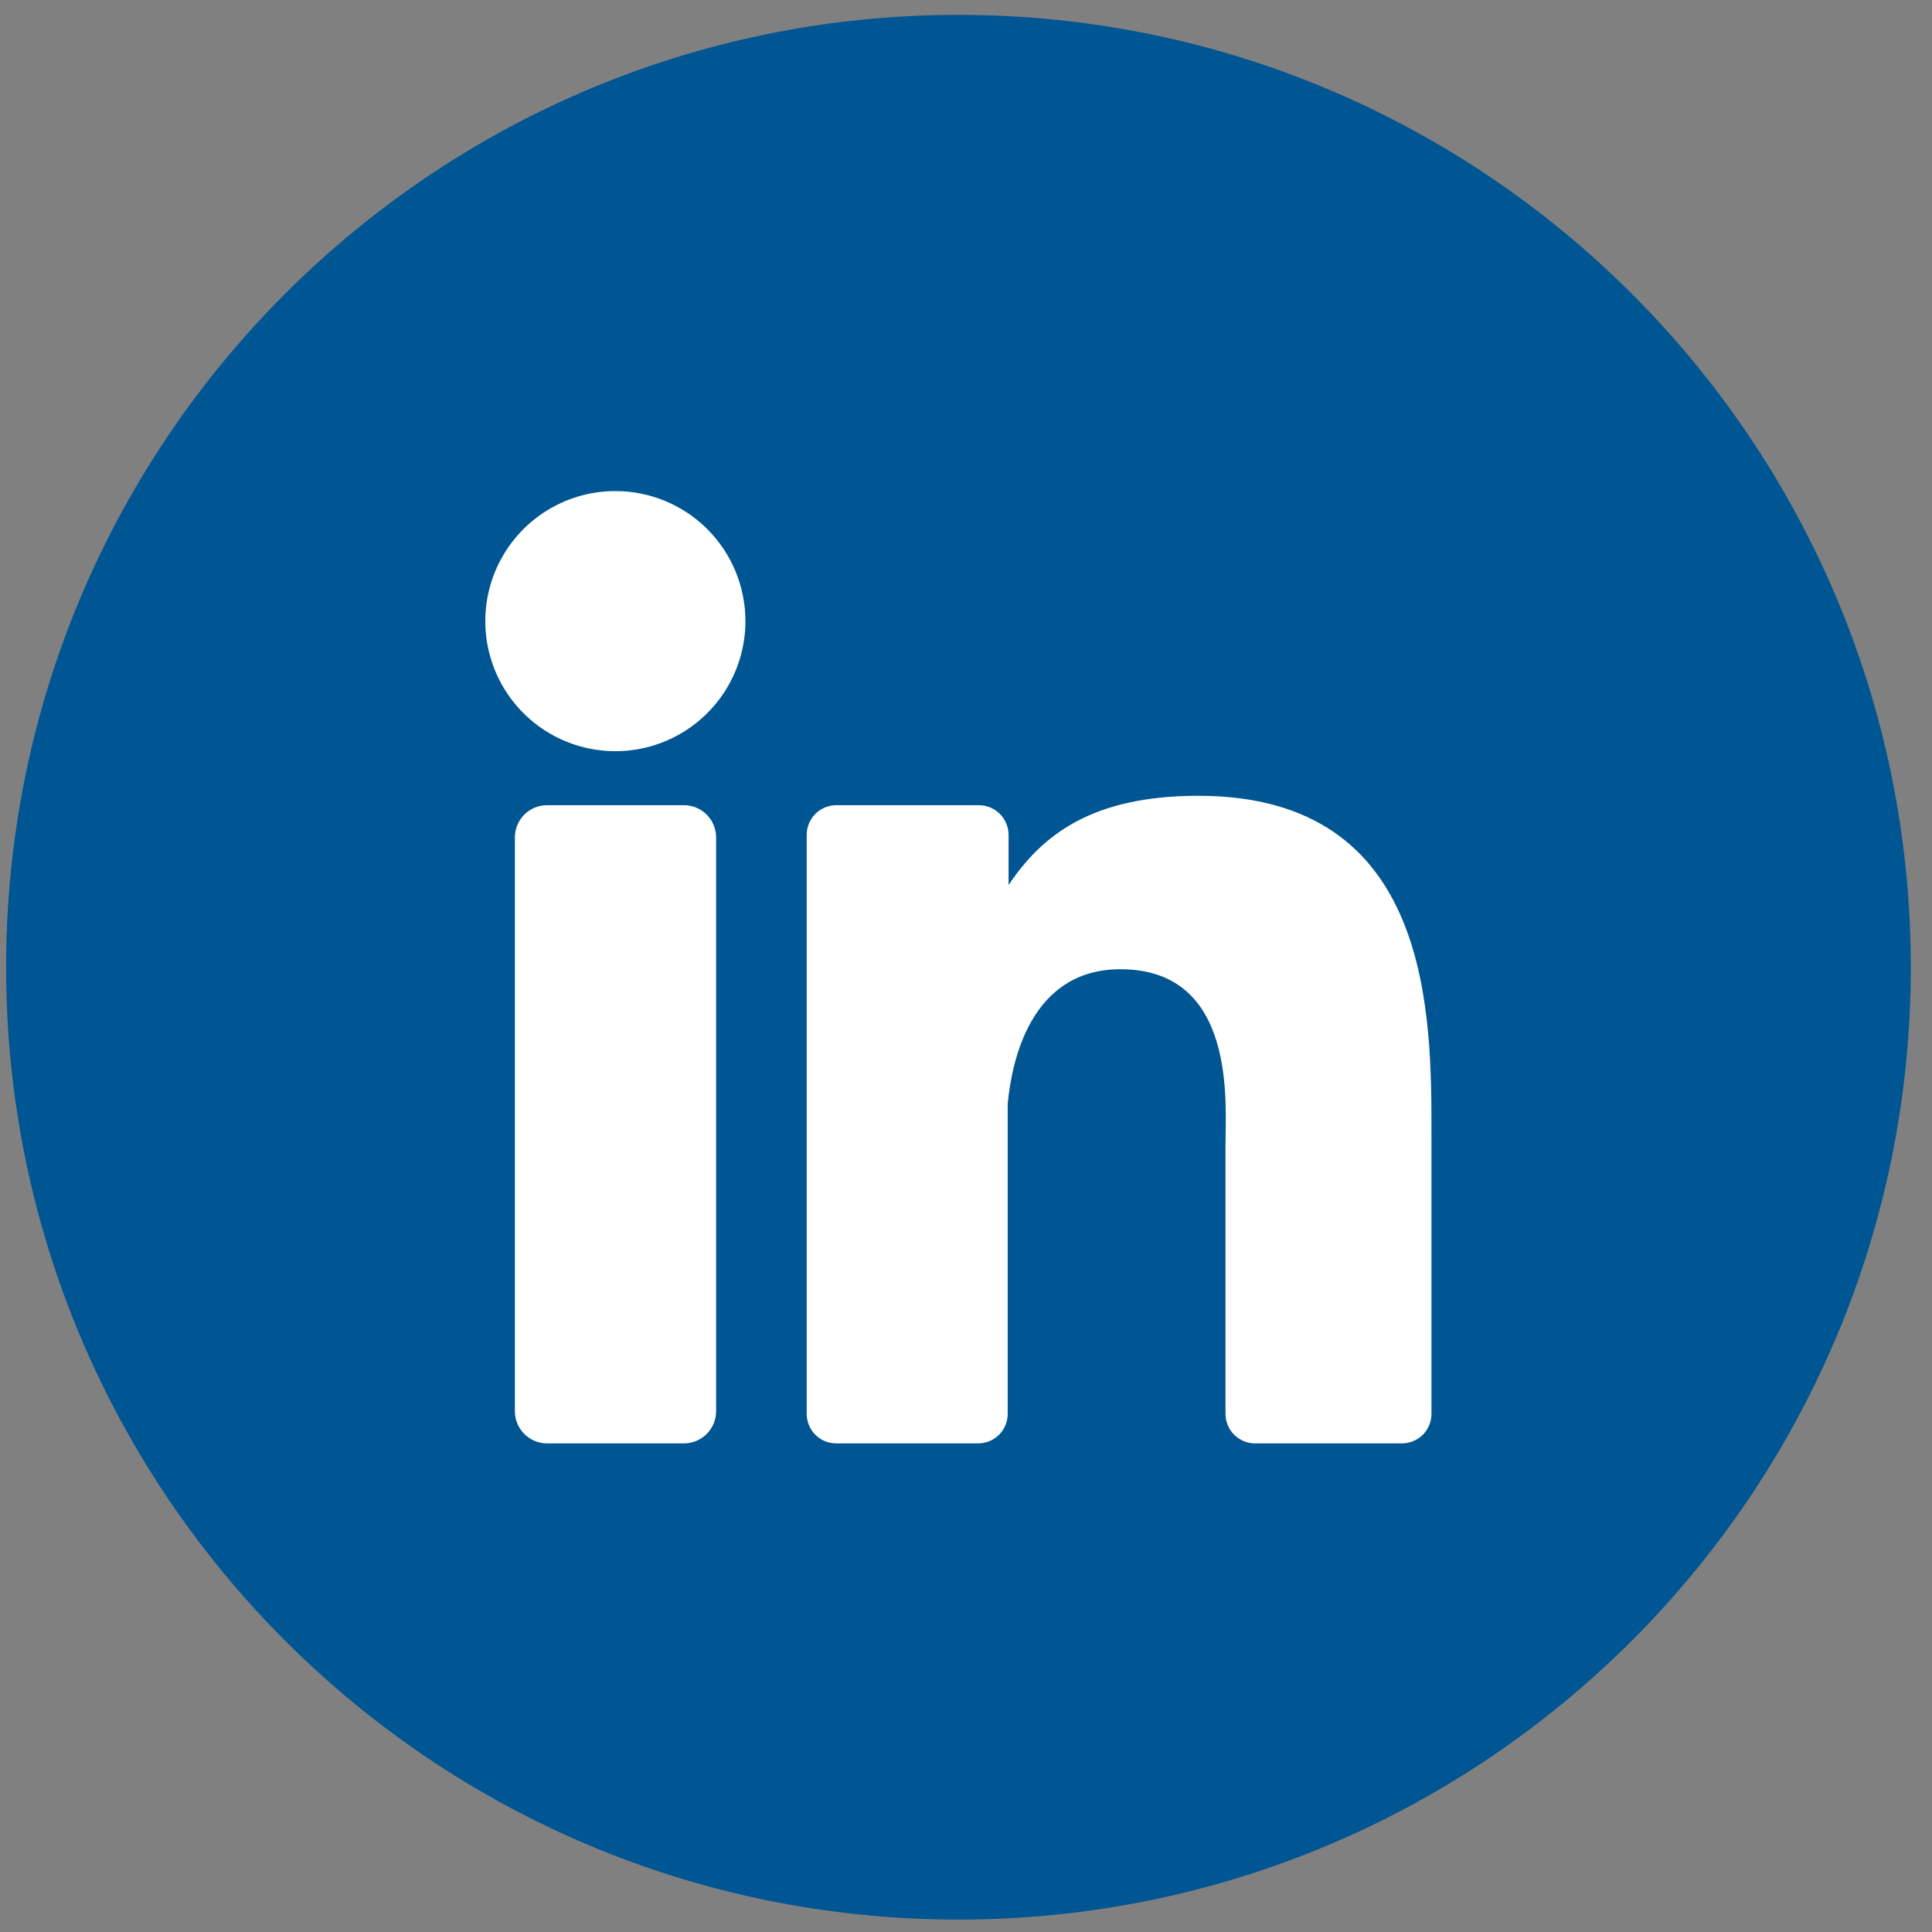
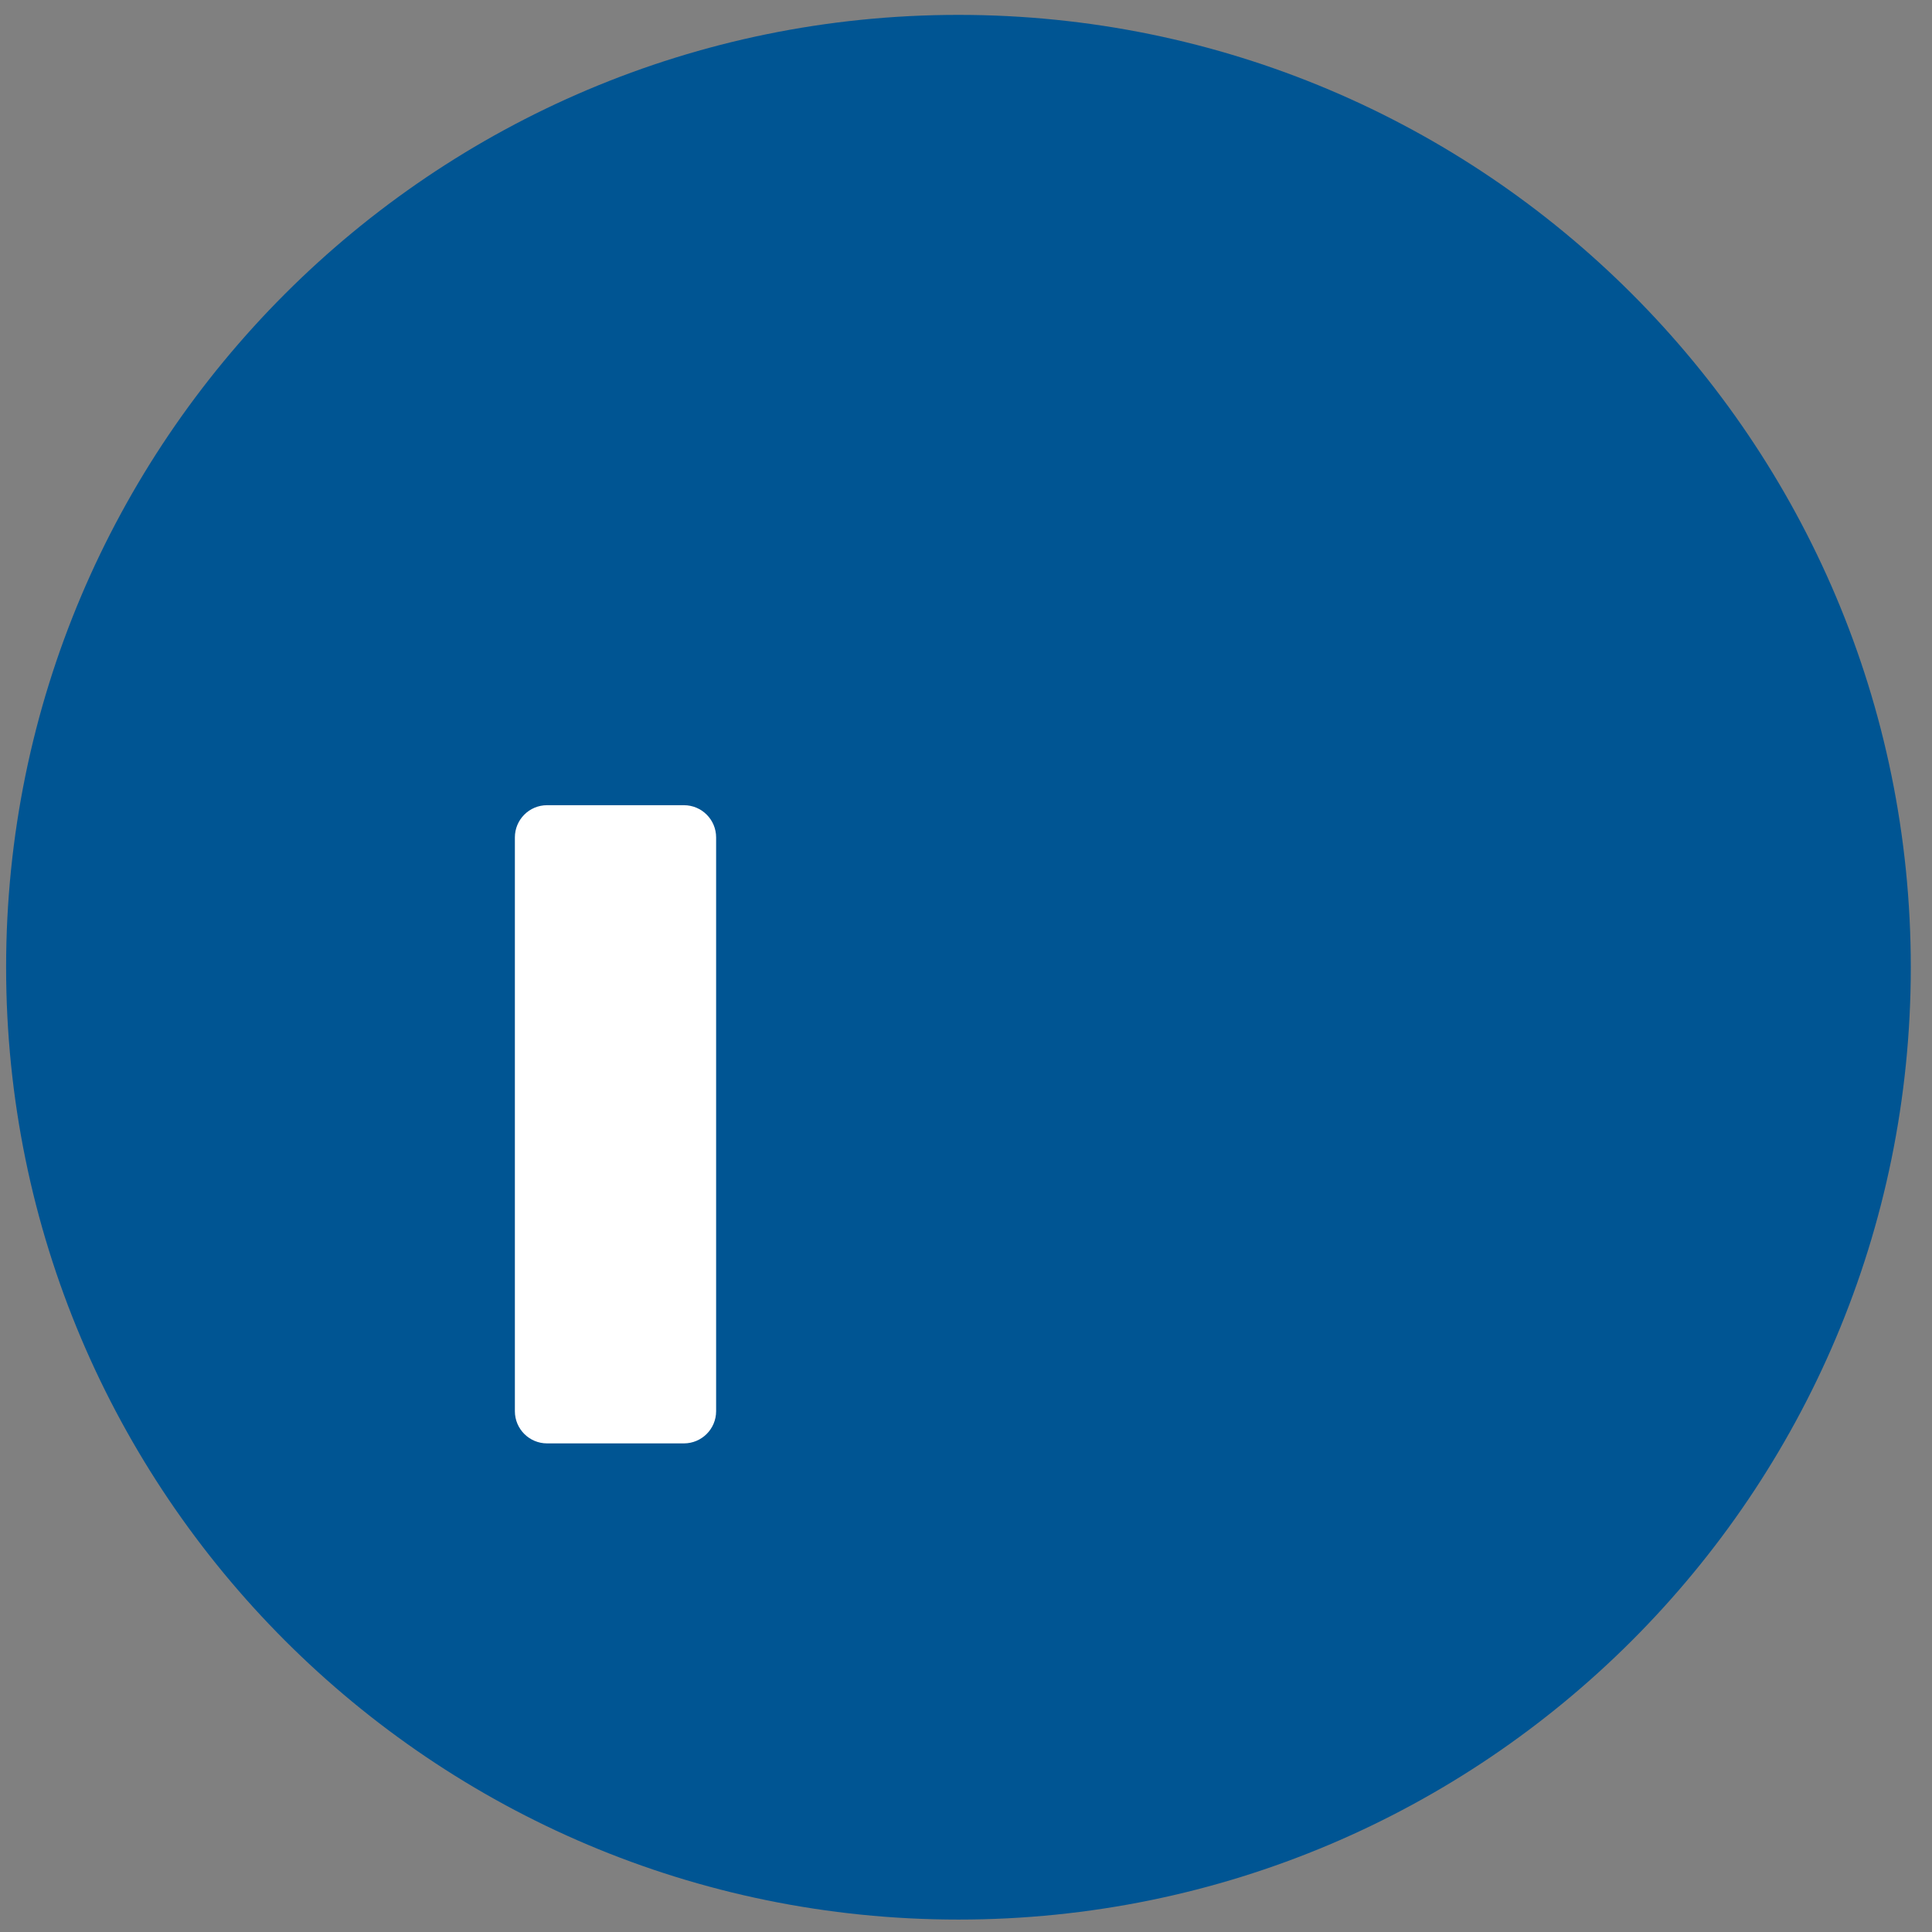
<svg xmlns="http://www.w3.org/2000/svg" width="74" height="74" viewBox="0 0 74 74" fill="none">
  <rect x="0" y="0" width="74" height="74" fill="#808080" stroke="none" />
  <path d="M36.711 73.524C56.857 73.524 73.188 57.193 73.188 37.047C73.188 16.901 56.857 0.57 36.711 0.57C16.566 0.57 0.234 16.901 0.234 37.047C0.234 57.193 16.566 73.524 36.711 73.524Z" fill="#005593" />
-   <path d="M28.552 23.786C28.553 24.771 28.261 25.735 27.714 26.555C27.167 27.375 26.389 28.015 25.479 28.392C24.568 28.77 23.566 28.869 22.599 28.677C21.632 28.485 20.744 28.01 20.047 27.313C19.35 26.616 18.875 25.728 18.683 24.761C18.491 23.794 18.59 22.792 18.968 21.882C19.346 20.971 19.985 20.193 20.805 19.646C21.625 19.099 22.589 18.808 23.575 18.809C24.894 18.81 26.16 19.335 27.093 20.268C28.026 21.201 28.55 22.466 28.552 23.786Z" fill="white" />
  <path d="M26.195 30.841H20.954C20.273 30.841 19.721 31.393 19.721 32.075V54.052C19.721 54.733 20.273 55.285 20.954 55.285H26.195C26.877 55.285 27.429 54.733 27.429 54.052V32.075C27.429 31.393 26.877 30.841 26.195 30.841Z" fill="white" />
-   <path d="M54.829 43.512V54.153C54.829 54.453 54.71 54.741 54.498 54.954C54.285 55.166 53.997 55.285 53.697 55.285H48.072C47.771 55.285 47.483 55.166 47.271 54.954C47.058 54.741 46.939 54.453 46.939 54.153V43.843C46.939 42.303 47.385 37.124 42.917 37.124C39.452 37.124 38.746 40.685 38.597 42.283V54.177C38.591 54.471 38.47 54.752 38.261 54.959C38.051 55.166 37.769 55.283 37.474 55.285H32.032C31.883 55.286 31.735 55.257 31.597 55.2C31.46 55.144 31.334 55.06 31.229 54.955C31.124 54.85 31.04 54.725 30.984 54.587C30.927 54.449 30.898 54.302 30.899 54.153V31.979C30.898 31.829 30.927 31.682 30.984 31.544C31.04 31.406 31.124 31.28 31.229 31.175C31.334 31.069 31.459 30.985 31.597 30.928C31.735 30.871 31.882 30.841 32.032 30.841H37.474C37.625 30.839 37.775 30.866 37.915 30.922C38.056 30.978 38.183 31.062 38.291 31.168C38.399 31.273 38.484 31.4 38.542 31.539C38.601 31.678 38.631 31.828 38.631 31.979V33.898C39.917 31.979 41.827 30.481 45.893 30.481C54.882 30.476 54.829 38.89 54.829 43.512Z" fill="white" />
</svg>